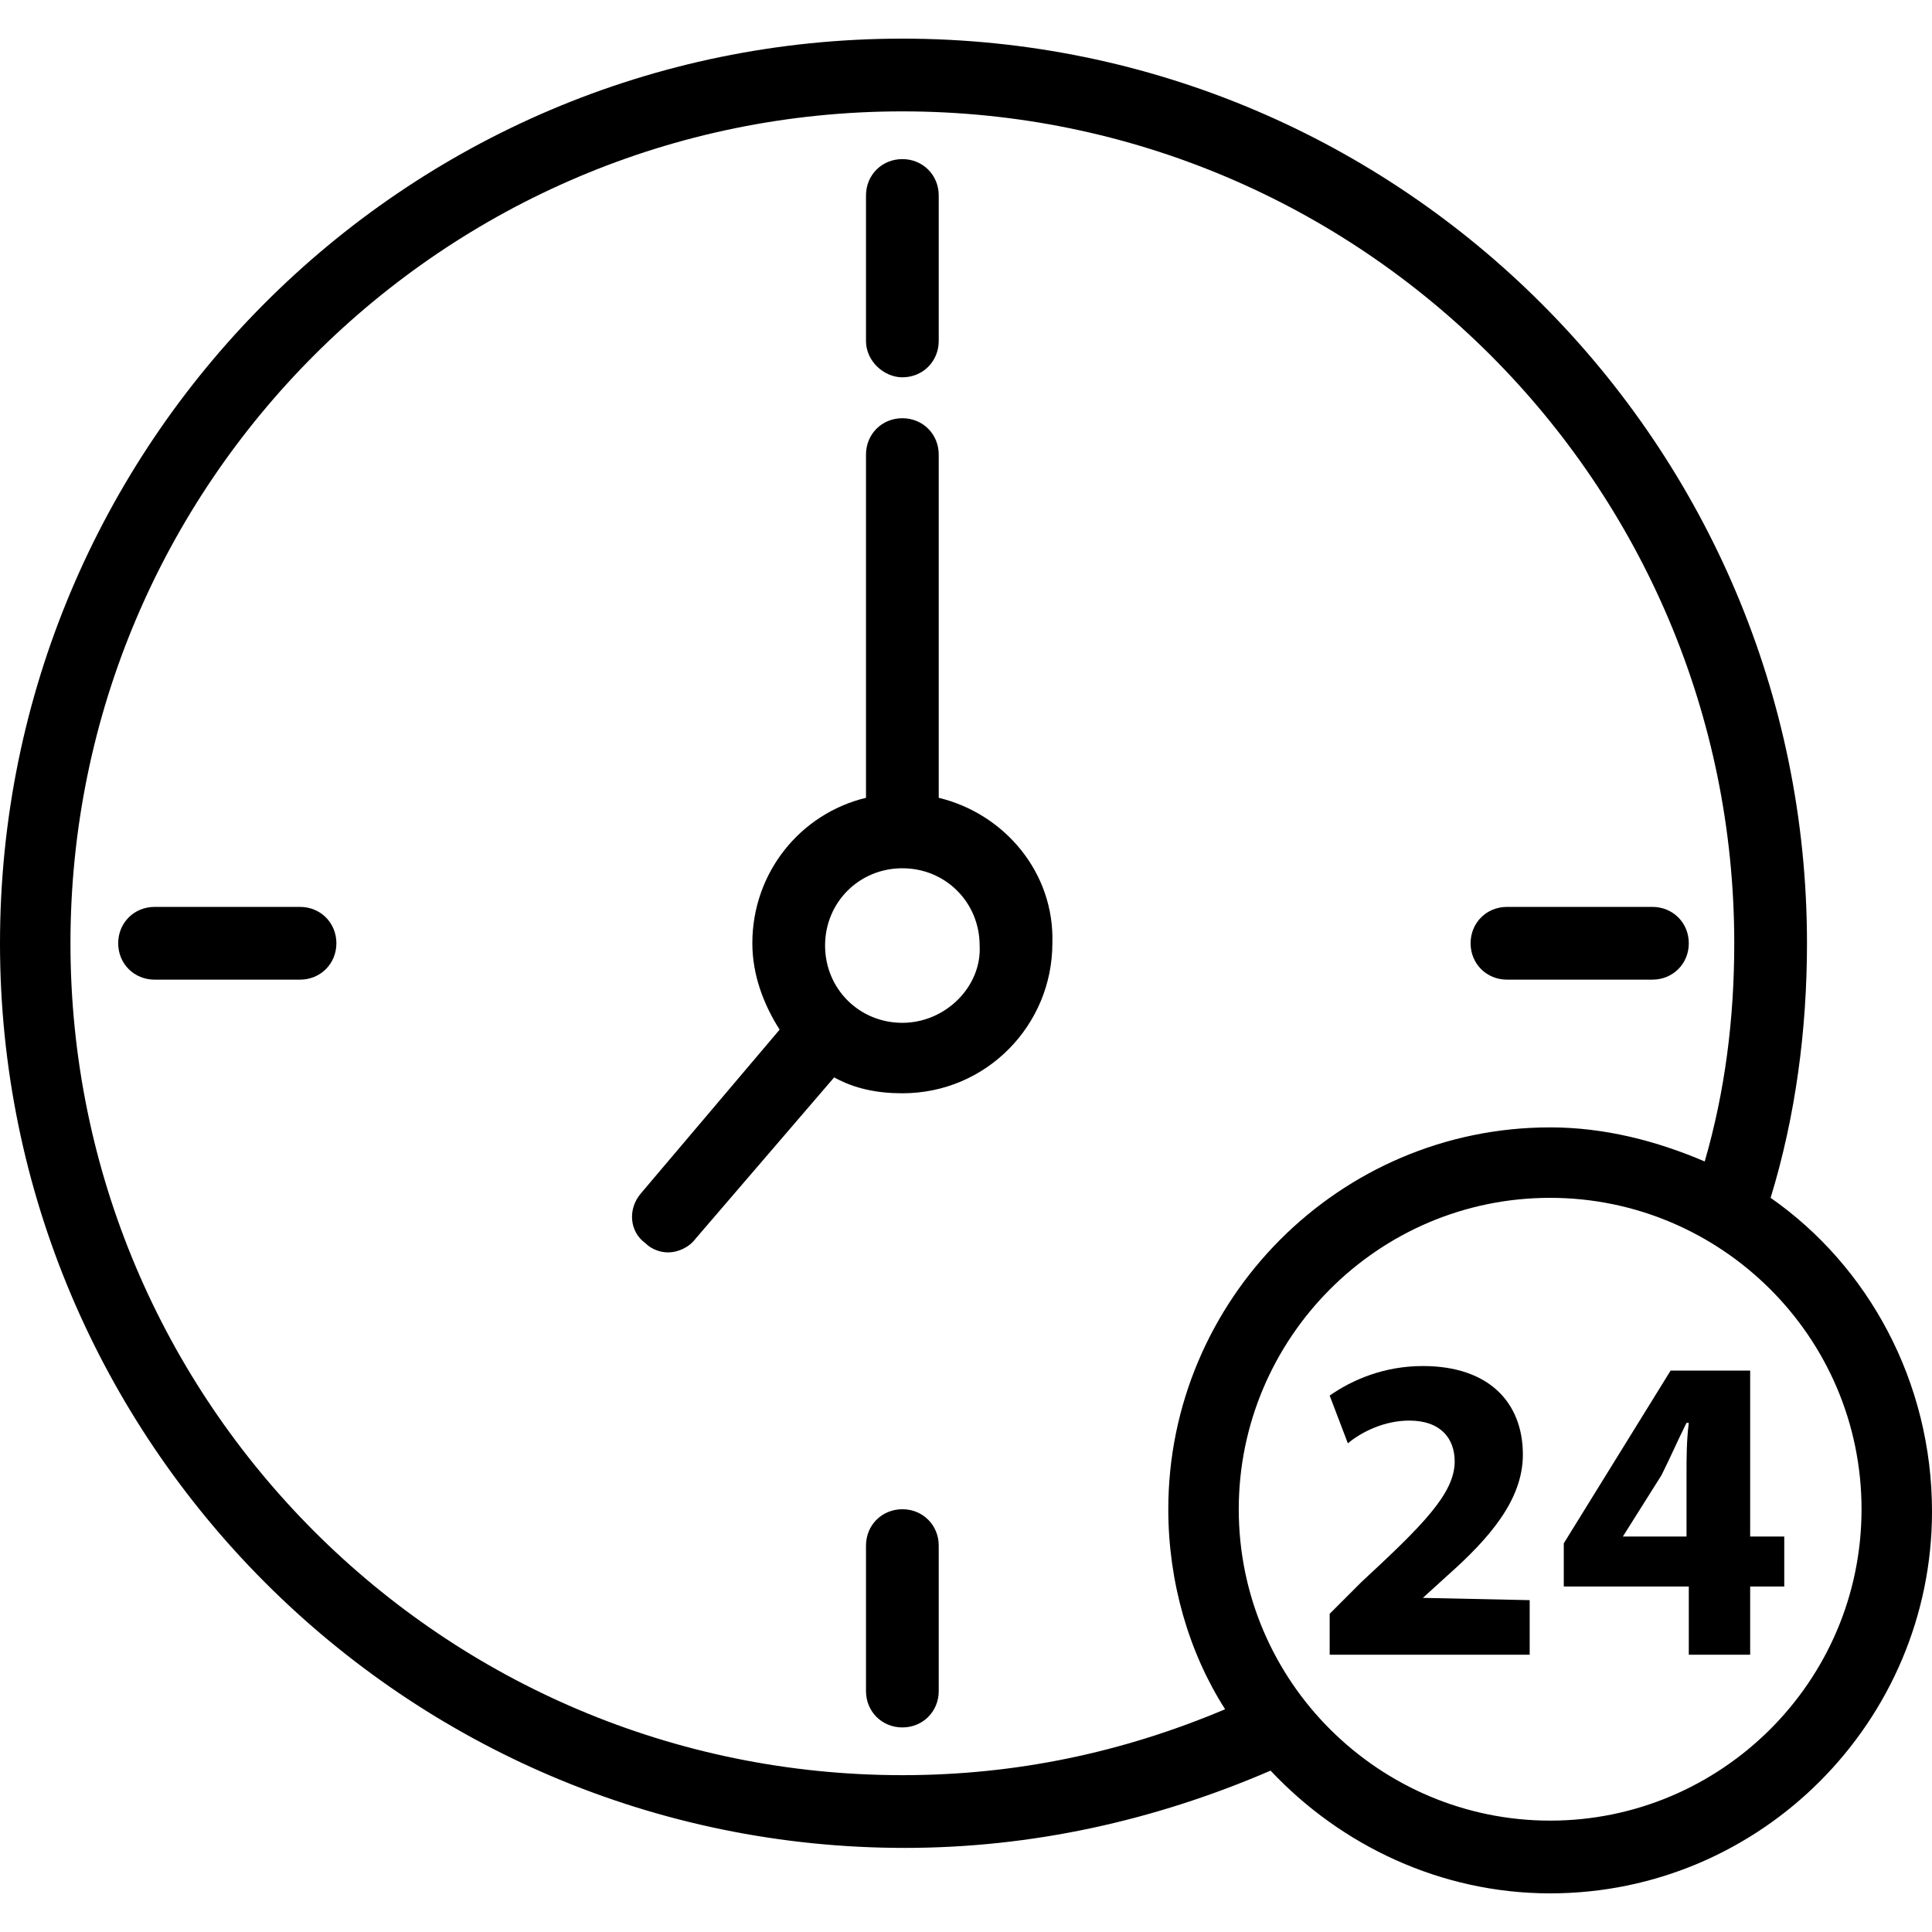
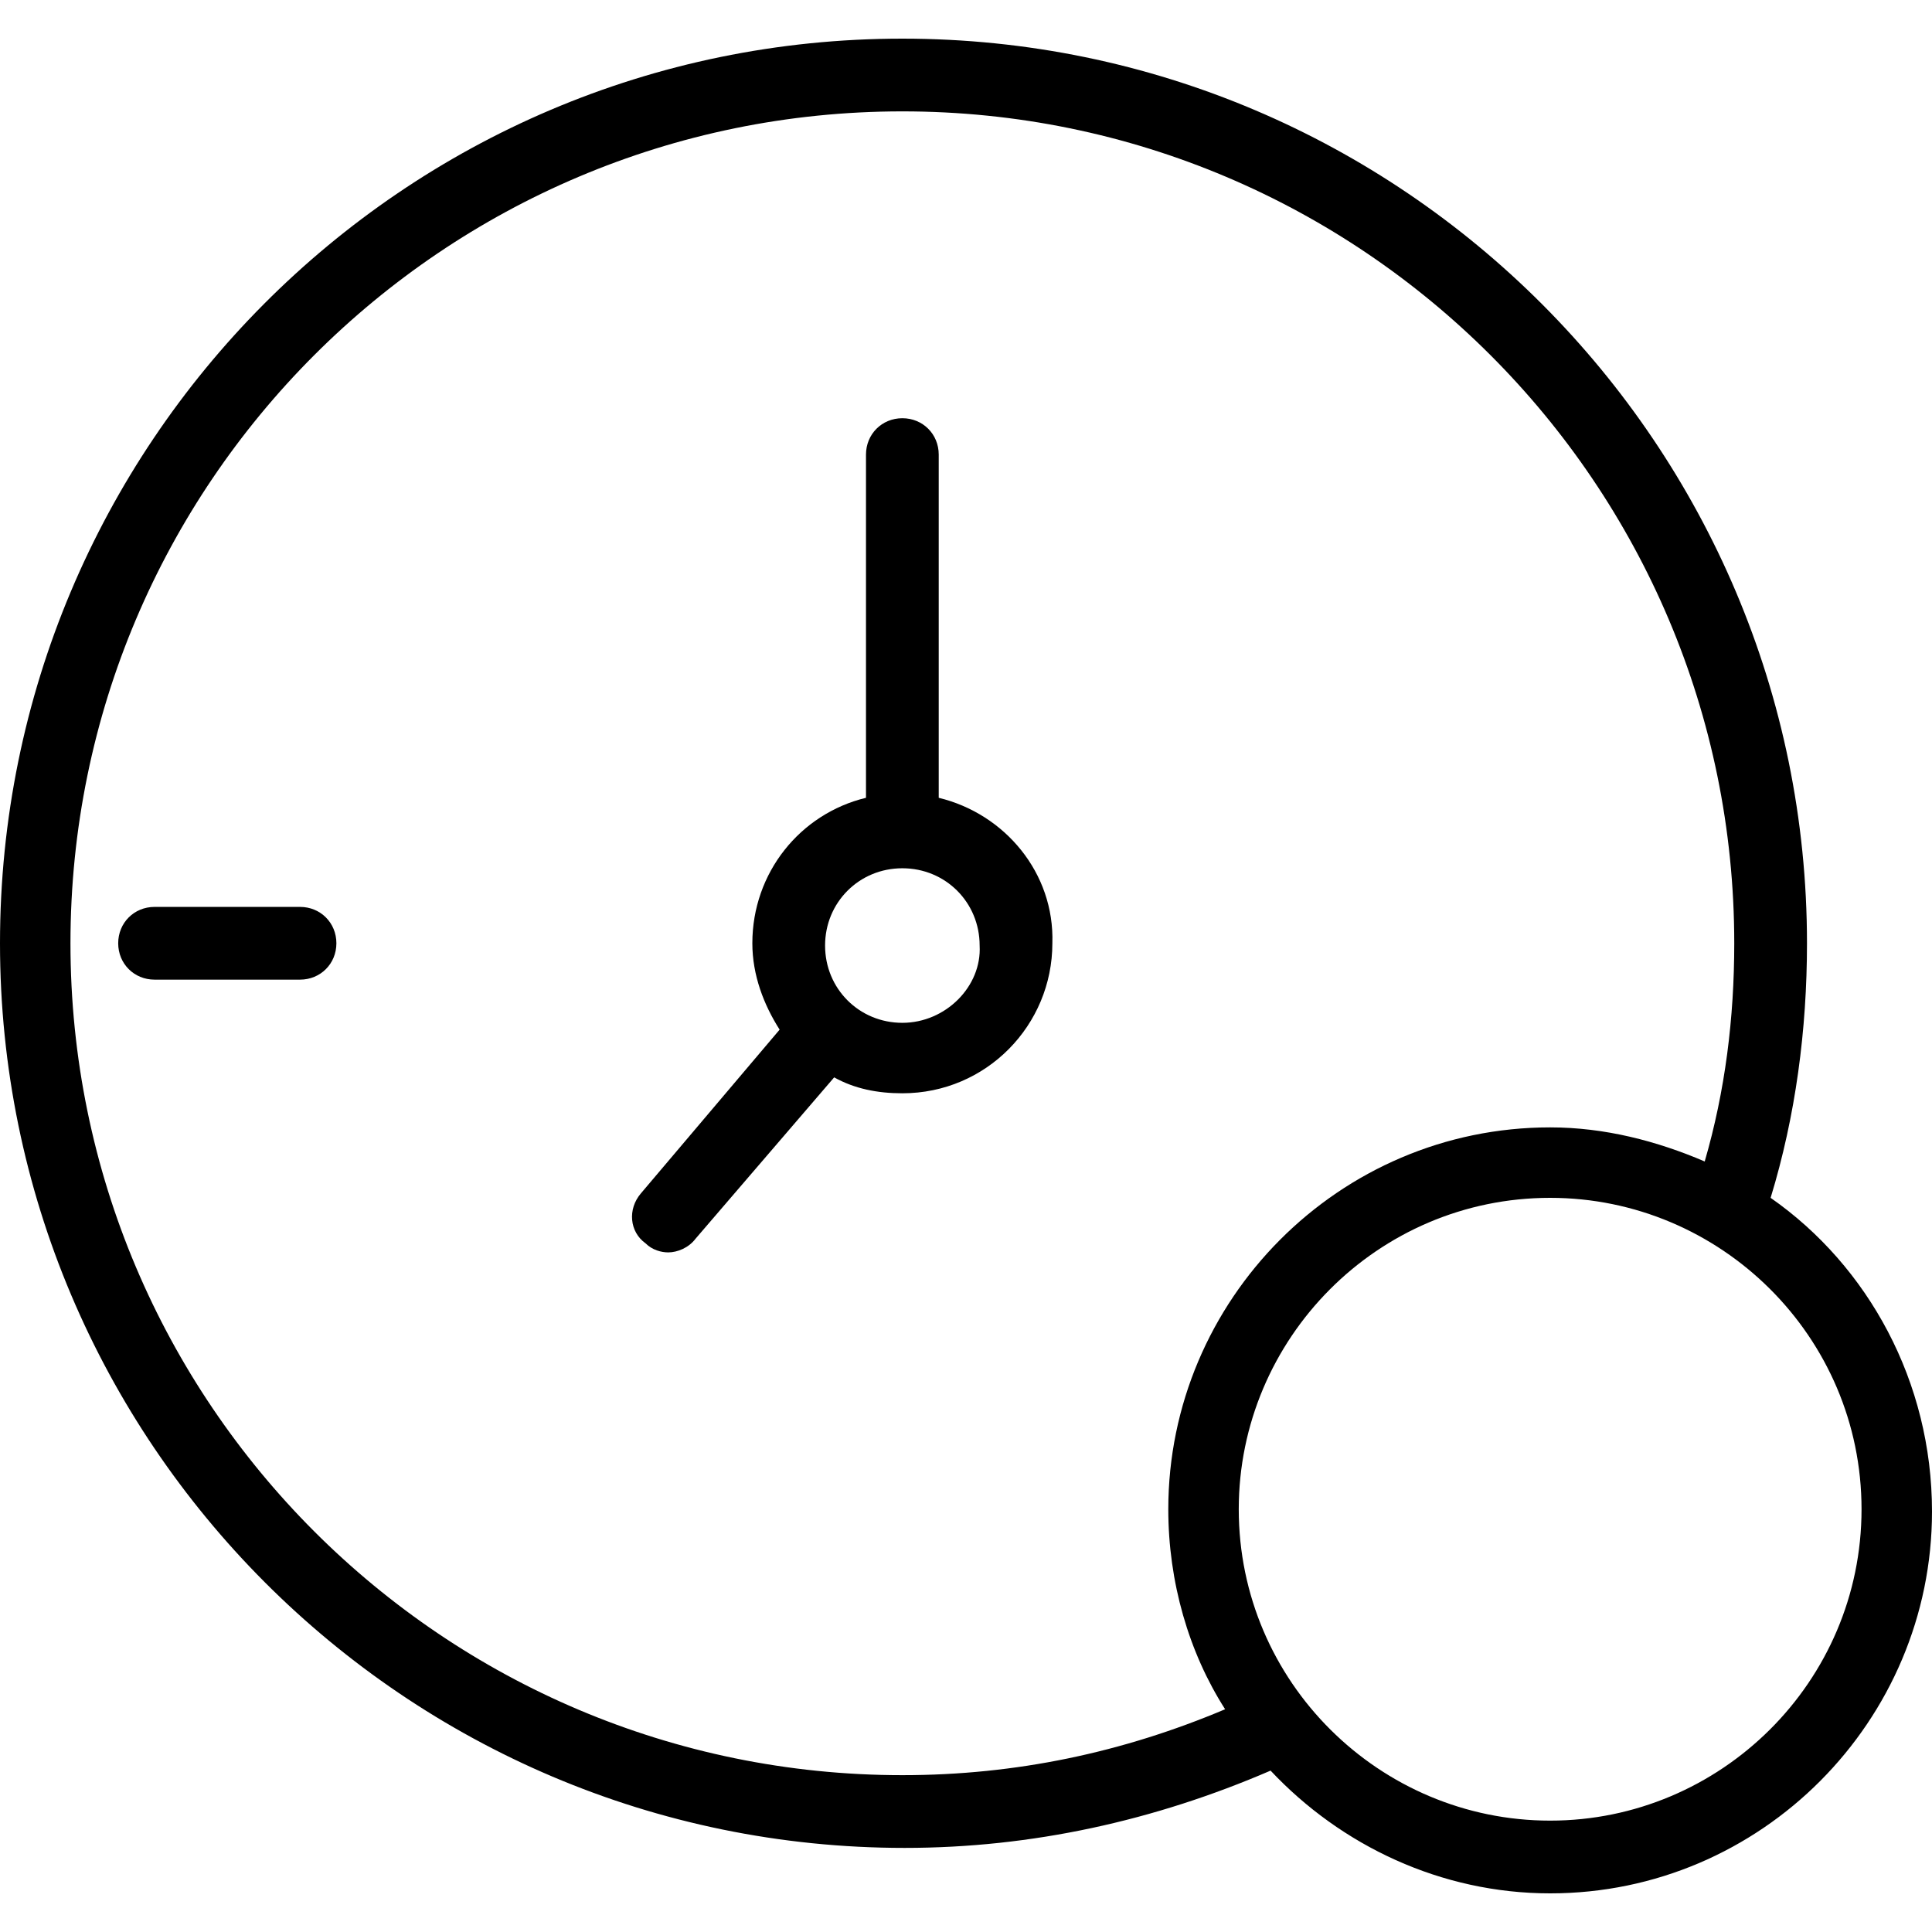
<svg xmlns="http://www.w3.org/2000/svg" version="1.1" viewBox="0 0 340 340" xml:space="preserve">
  <g>
    <g>
      <path fill="currentColor" d="M311.6,210.8c4.4-14.4,6.4-29.6,6.4-44.8C318,78.4,246.8,6.8,158.8,6.8S0,78.4,0,166s71.2,159.2,159.2,159.2c22.4,0,44-4.8,64.4-13.6c12.4,13.2,30,21.6,49.2,21.6c37.2,0,67.2-30.4,67.2-67.2C340,243.2,328.8,222.8,311.6,210.8z M158.8,312.4C78,312.4,12.4,246.8,12.4,166S78,19.6,158.8,19.6S305.2,85.2,305.2,166c0,13.2-1.6,26-5.2,38.4c-8.4-3.6-17.6-6-27.2-6c-37.2,0-67.2,30.4-67.2,67.2c0,12.8,3.6,25.2,10,35.2C197.6,308.4,178.8,312.4,158.8,312.4z M272.8,320.4c-30,0-54.8-24.4-54.8-54.8c0-30,24.4-54.8,54.8-54.8c30,0,54.8,24.4,54.8,54.8C327.6,296,302.8,320.4,272.8,320.4z" />
    </g>
  </g>
  <g>
    <g>
      <path fill="currentColor" d="M165.2,140.4V80c0-3.6-2.8-6.4-6.4-6.4c-3.6,0-6.4,2.8-6.4,6.4v60.4c-11.6,2.8-20,13.2-20,25.6c0,5.6,2,10.8,4.8,15.2L112.8,210c-2.4,2.8-2,6.8,0.8,8.8c1.2,1.2,2.8,1.6,4,1.6c1.6,0,3.6-0.8,4.8-2.4l24.4-28.4c3.6,2,7.6,2.8,12,2.8c14.8,0,26.4-12,26.4-26.4C185.6,153.6,176.8,143.2,165.2,140.4z M158.8,180c-7.6,0-13.6-6-13.6-13.6c0-7.6,6-13.6,13.6-13.6c7.6,0,13.6,6,13.6,13.6C172.8,173.6,166.4,180,158.8,180z" />
    </g>
  </g>
  <g>
    <g>
      <path fill="currentColor" d="M52.8,159.6H27.2c-3.6,0-6.4,2.8-6.4,6.4s2.8,6.4,6.4,6.4h25.6c3.6,0,6.4-2.8,6.4-6.4C59.2,162.4,56.4,159.6,52.8,159.6z" />
    </g>
  </g>
  <g>
    <g>
-       <path fill="currentColor" d="M158.8,28c-3.6,0-6.4,2.8-6.4,6.4V60c0,3.6,3.2,6.4,6.4,6.4c3.6,0,6.4-2.8,6.4-6.4V34.4C165.2,30.8,162.4,28,158.8,28z" />
-     </g>
+       </g>
  </g>
  <g>
    <g>
-       <path fill="currentColor" d="M290.8,159.6h-25.6c-3.6,0-6.4,2.8-6.4,6.4c0,3.6,2.8,6.4,6.4,6.4h25.6c3.6,0,6.4-2.8,6.4-6.4C297.2,162.4,294.4,159.6,290.8,159.6z" />
-     </g>
+       </g>
  </g>
  <g>
    <g>
-       <path fill="currentColor" d="M158.8,265.6c-3.6,0-6.4,2.8-6.4,6.4v25.6c0,3.6,2.8,6.4,6.4,6.4c3.6,0,6.4-2.8,6.4-6.4V272C165.2,268.4,162.4,265.6,158.8,265.6z" />
-     </g>
+       </g>
  </g>
  <g>
    <g>
-       <path fill="currentColor" d="M250.4,281.2l4.4-4C262,270.8,268,264,268,256c0-9.2-6-15.6-17.6-15.6c-6.8,0-12.4,2.4-16.4,5.2l3.2,8.4c2.4-2,6.4-4,10.8-4c5.6,0,8,3.2,8,7.2c0,5.6-5.6,11.2-16.4,21.2L234,284v7.2h35.2v-9.6L250.4,281.2z" />
-     </g>
+       </g>
  </g>
  <g>
    <g>
-       <path fill="currentColor" d="M308,270.4v-29.2h-14l-18.8,30.4v7.6h22v12H308v-12h6v-8.8H308z M296.8,259.6v10.8h-11.2l6.8-10.8c1.6-3.2,2.8-6,4.4-9.2h0.4C296.8,253.6,296.8,256.4,296.8,259.6z" />
-     </g>
+       </g>
  </g>
</svg>